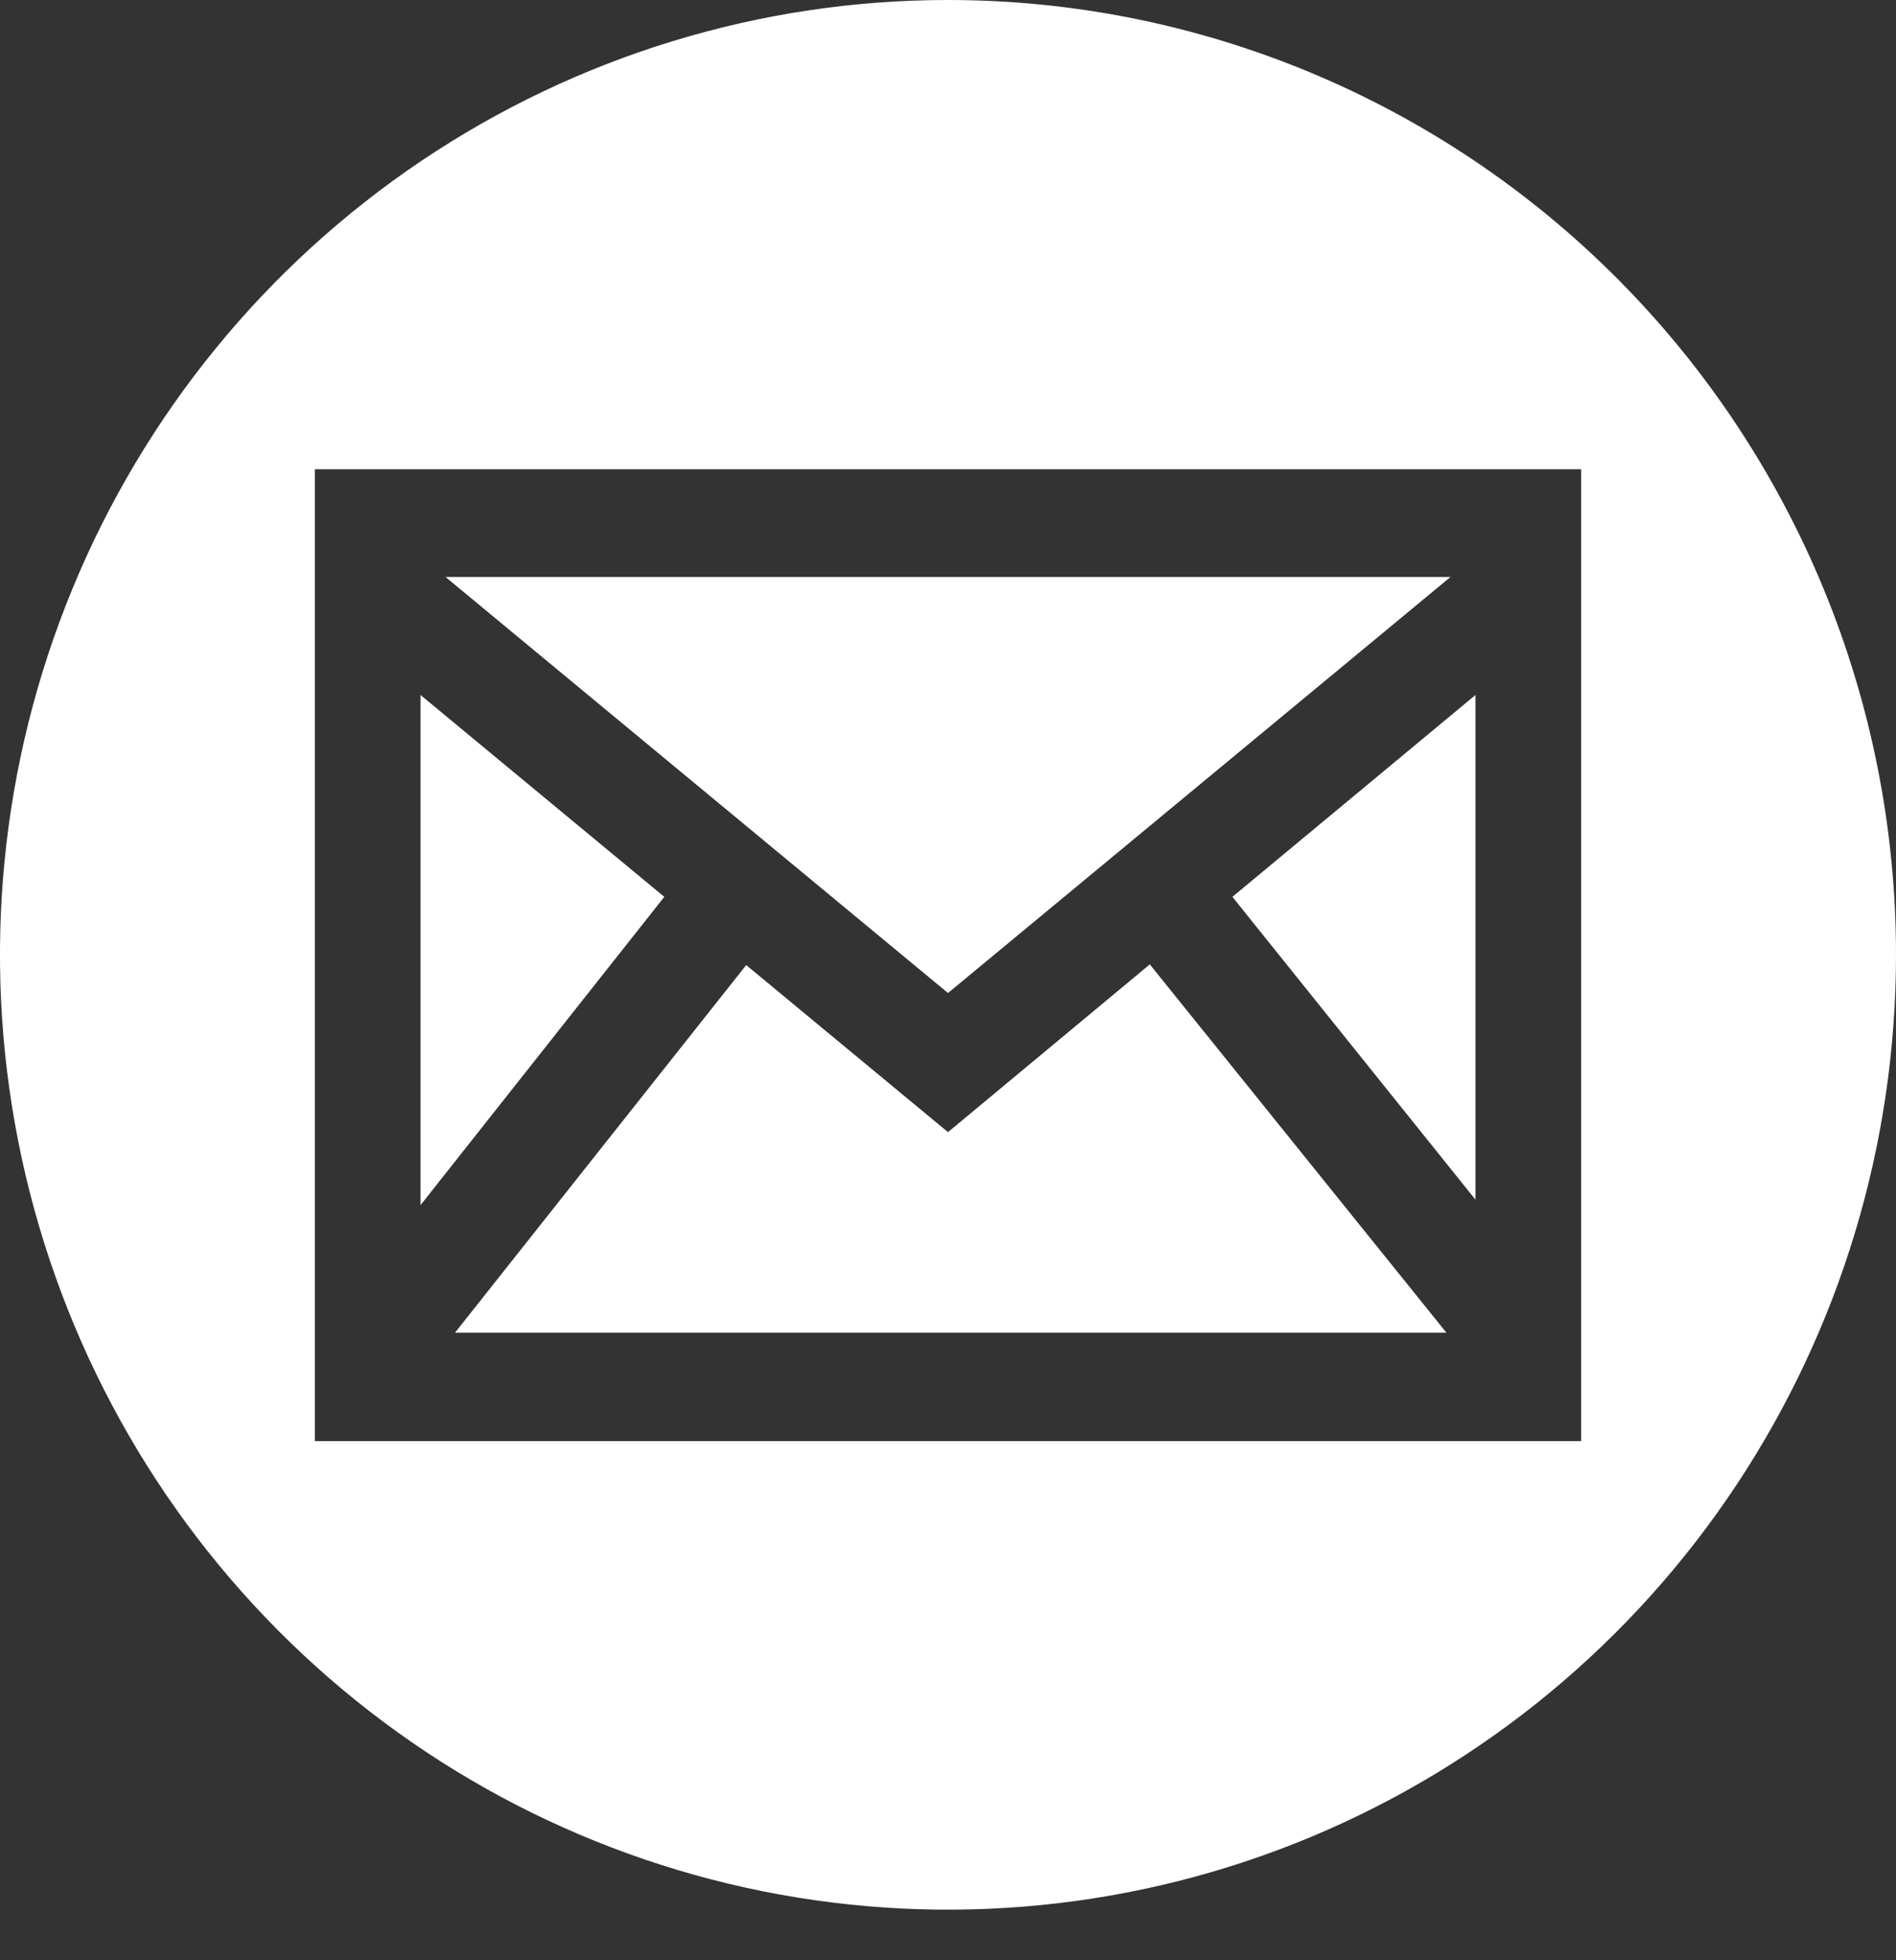
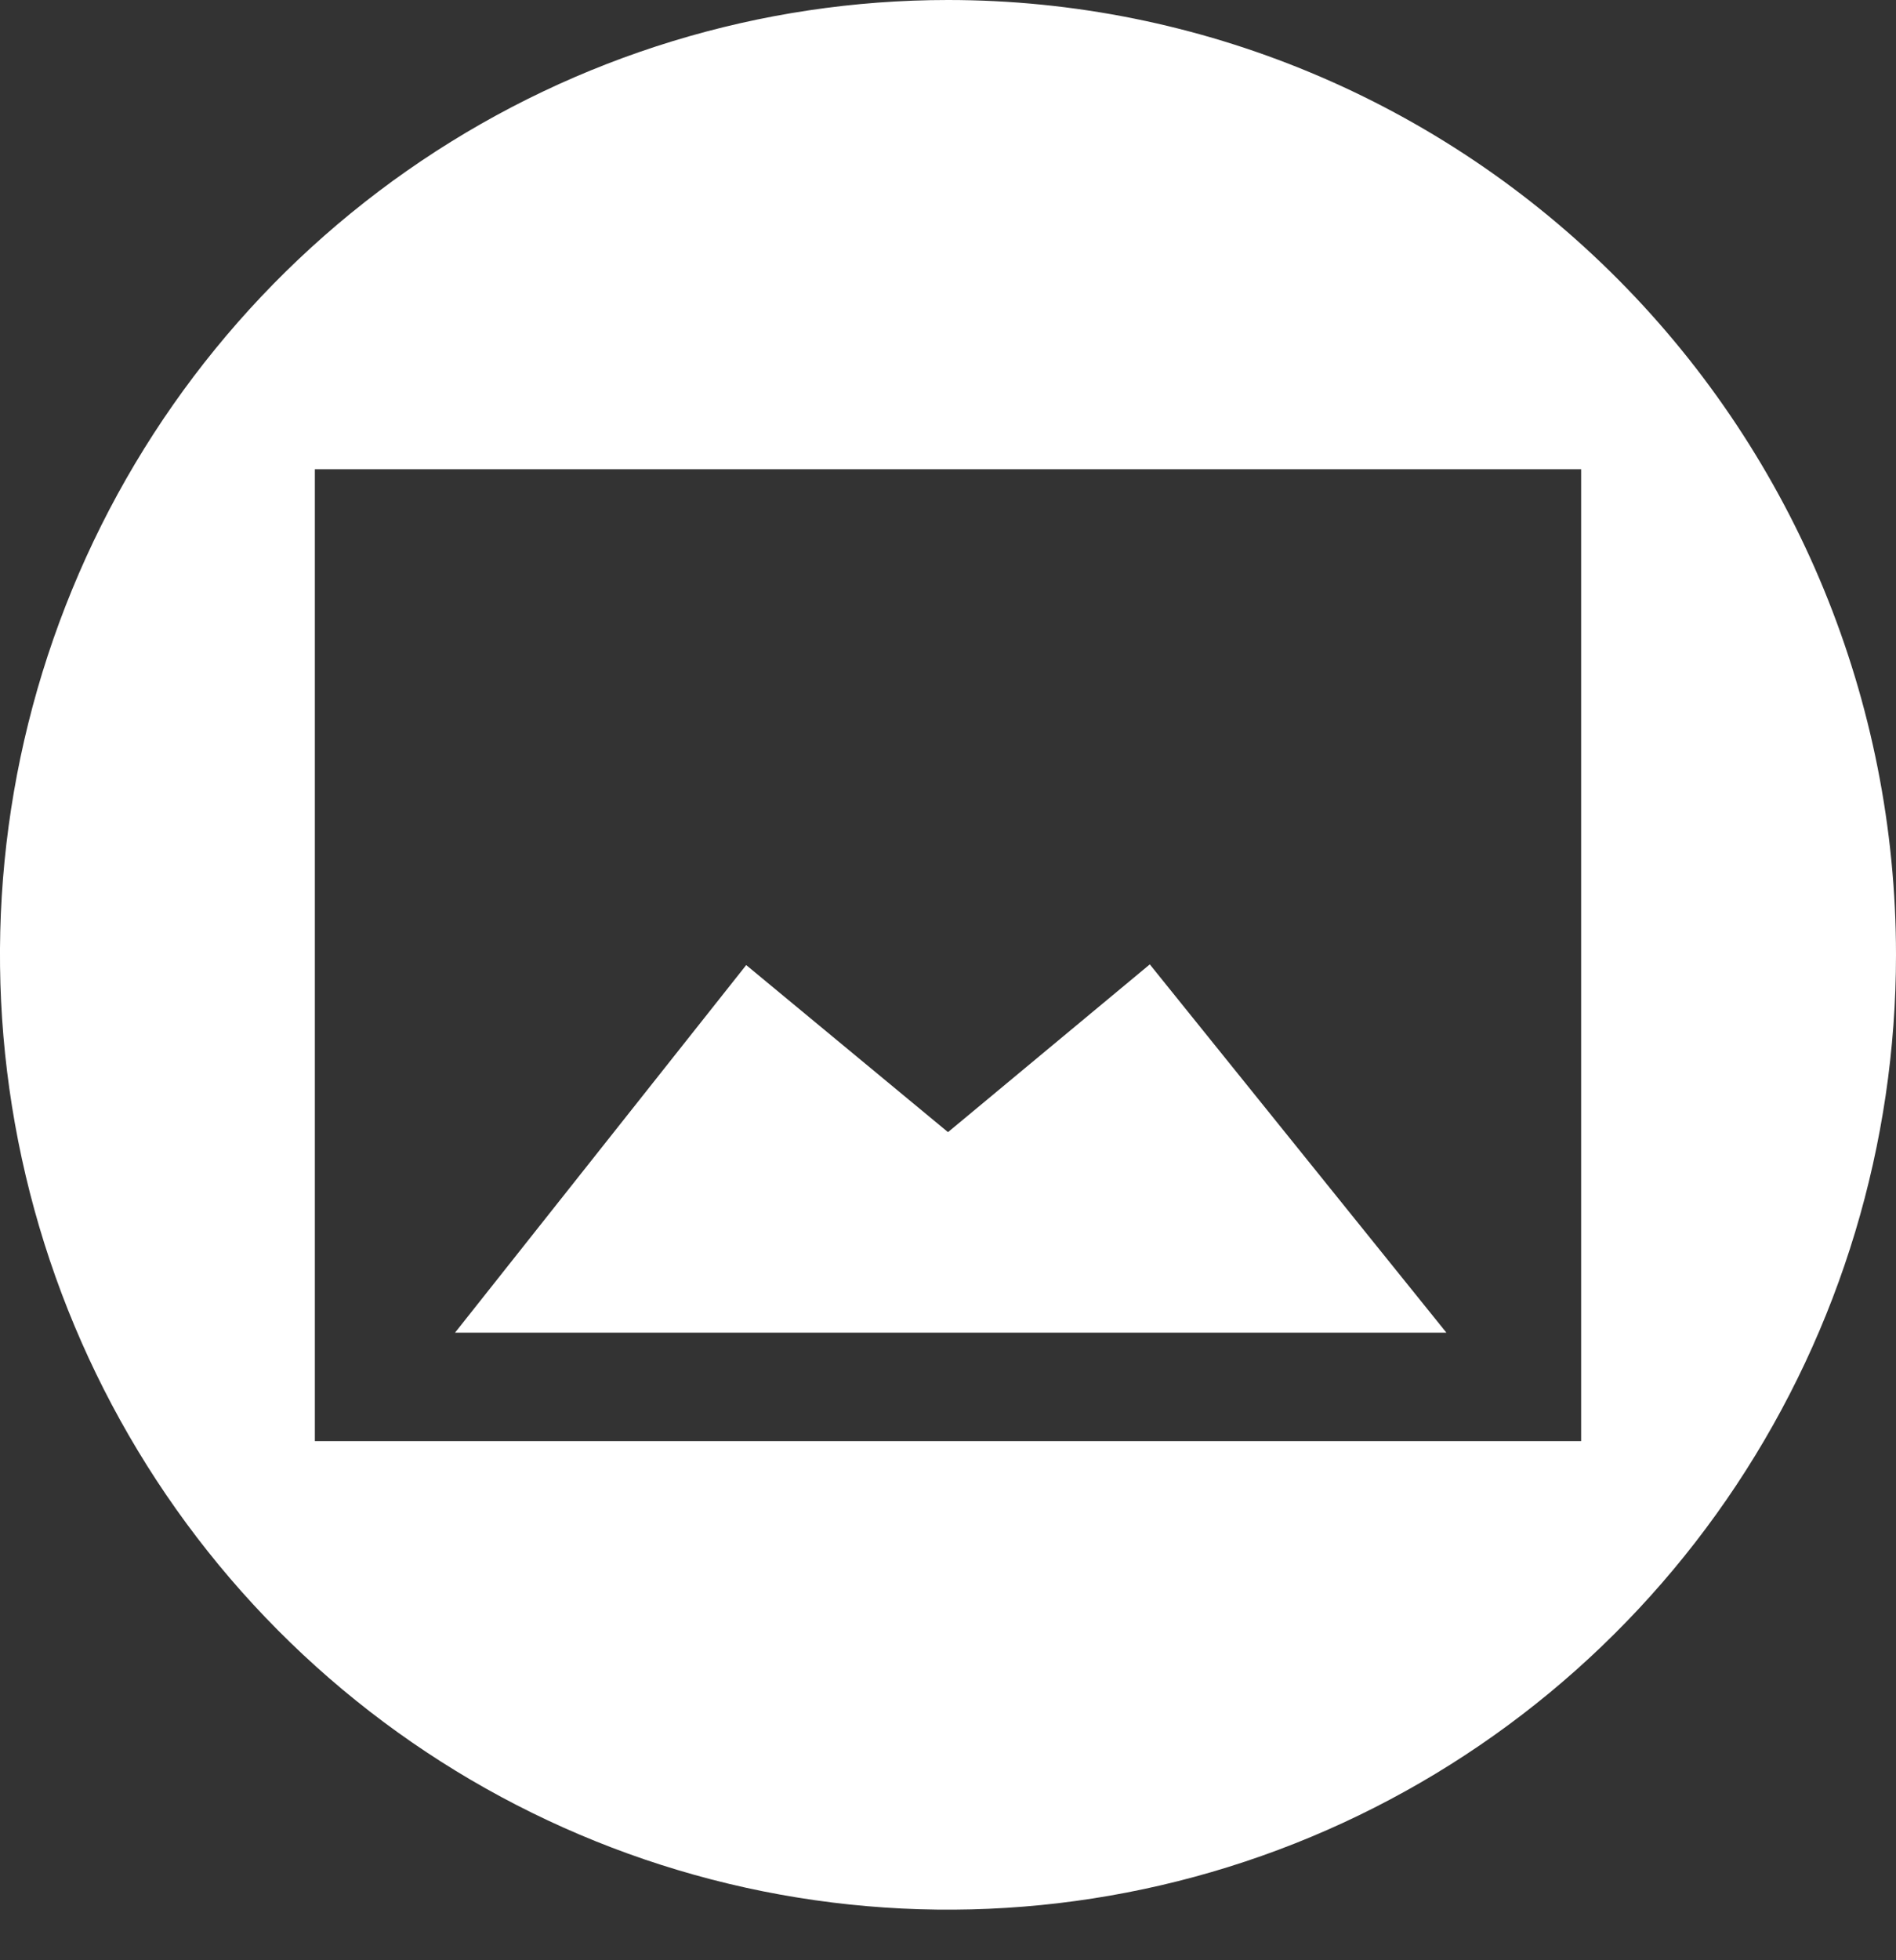
<svg xmlns="http://www.w3.org/2000/svg" width="30" height="31" viewBox="0 0 30 31" fill="none">
  <rect x="0" y="0" width="30" height="31" fill="#333333" stroke="none" />
-   <path d="M22.95 9.125H7.05L15 15.704L22.95 9.125Z" fill="white" />
  <path d="M15 17.904L11.807 15.262L7.2 21.075H22.886L18.193 15.251L15 17.904Z" fill="white" />
-   <path d="M23.346 18.972V10.991L19.5 14.183L23.346 18.972Z" fill="white" />
-   <path d="M6.654 10.991V19.058L10.511 14.183L6.654 10.991Z" fill="white" />
+   <path d="M6.654 10.991V19.058L6.654 10.991Z" fill="white" />
  <path d="M15 0C12.033 0 9.133 0.886 6.666 2.545C4.2 4.204 2.277 6.562 1.142 9.321C0.006 12.081 -0.291 15.117 0.288 18.046C0.867 20.975 2.296 23.666 4.393 25.777C6.491 27.889 9.164 29.327 12.074 29.91C14.983 30.492 17.999 30.194 20.74 29.051C23.481 27.908 25.824 25.972 27.472 23.489C29.12 21.006 30 18.087 30 15.1C30 11.095 28.42 7.254 25.607 4.423C22.794 1.591 18.978 0 15 0ZM25.018 22.79H4.982V7.421H25.018V22.79Z" fill="white" />
</svg>